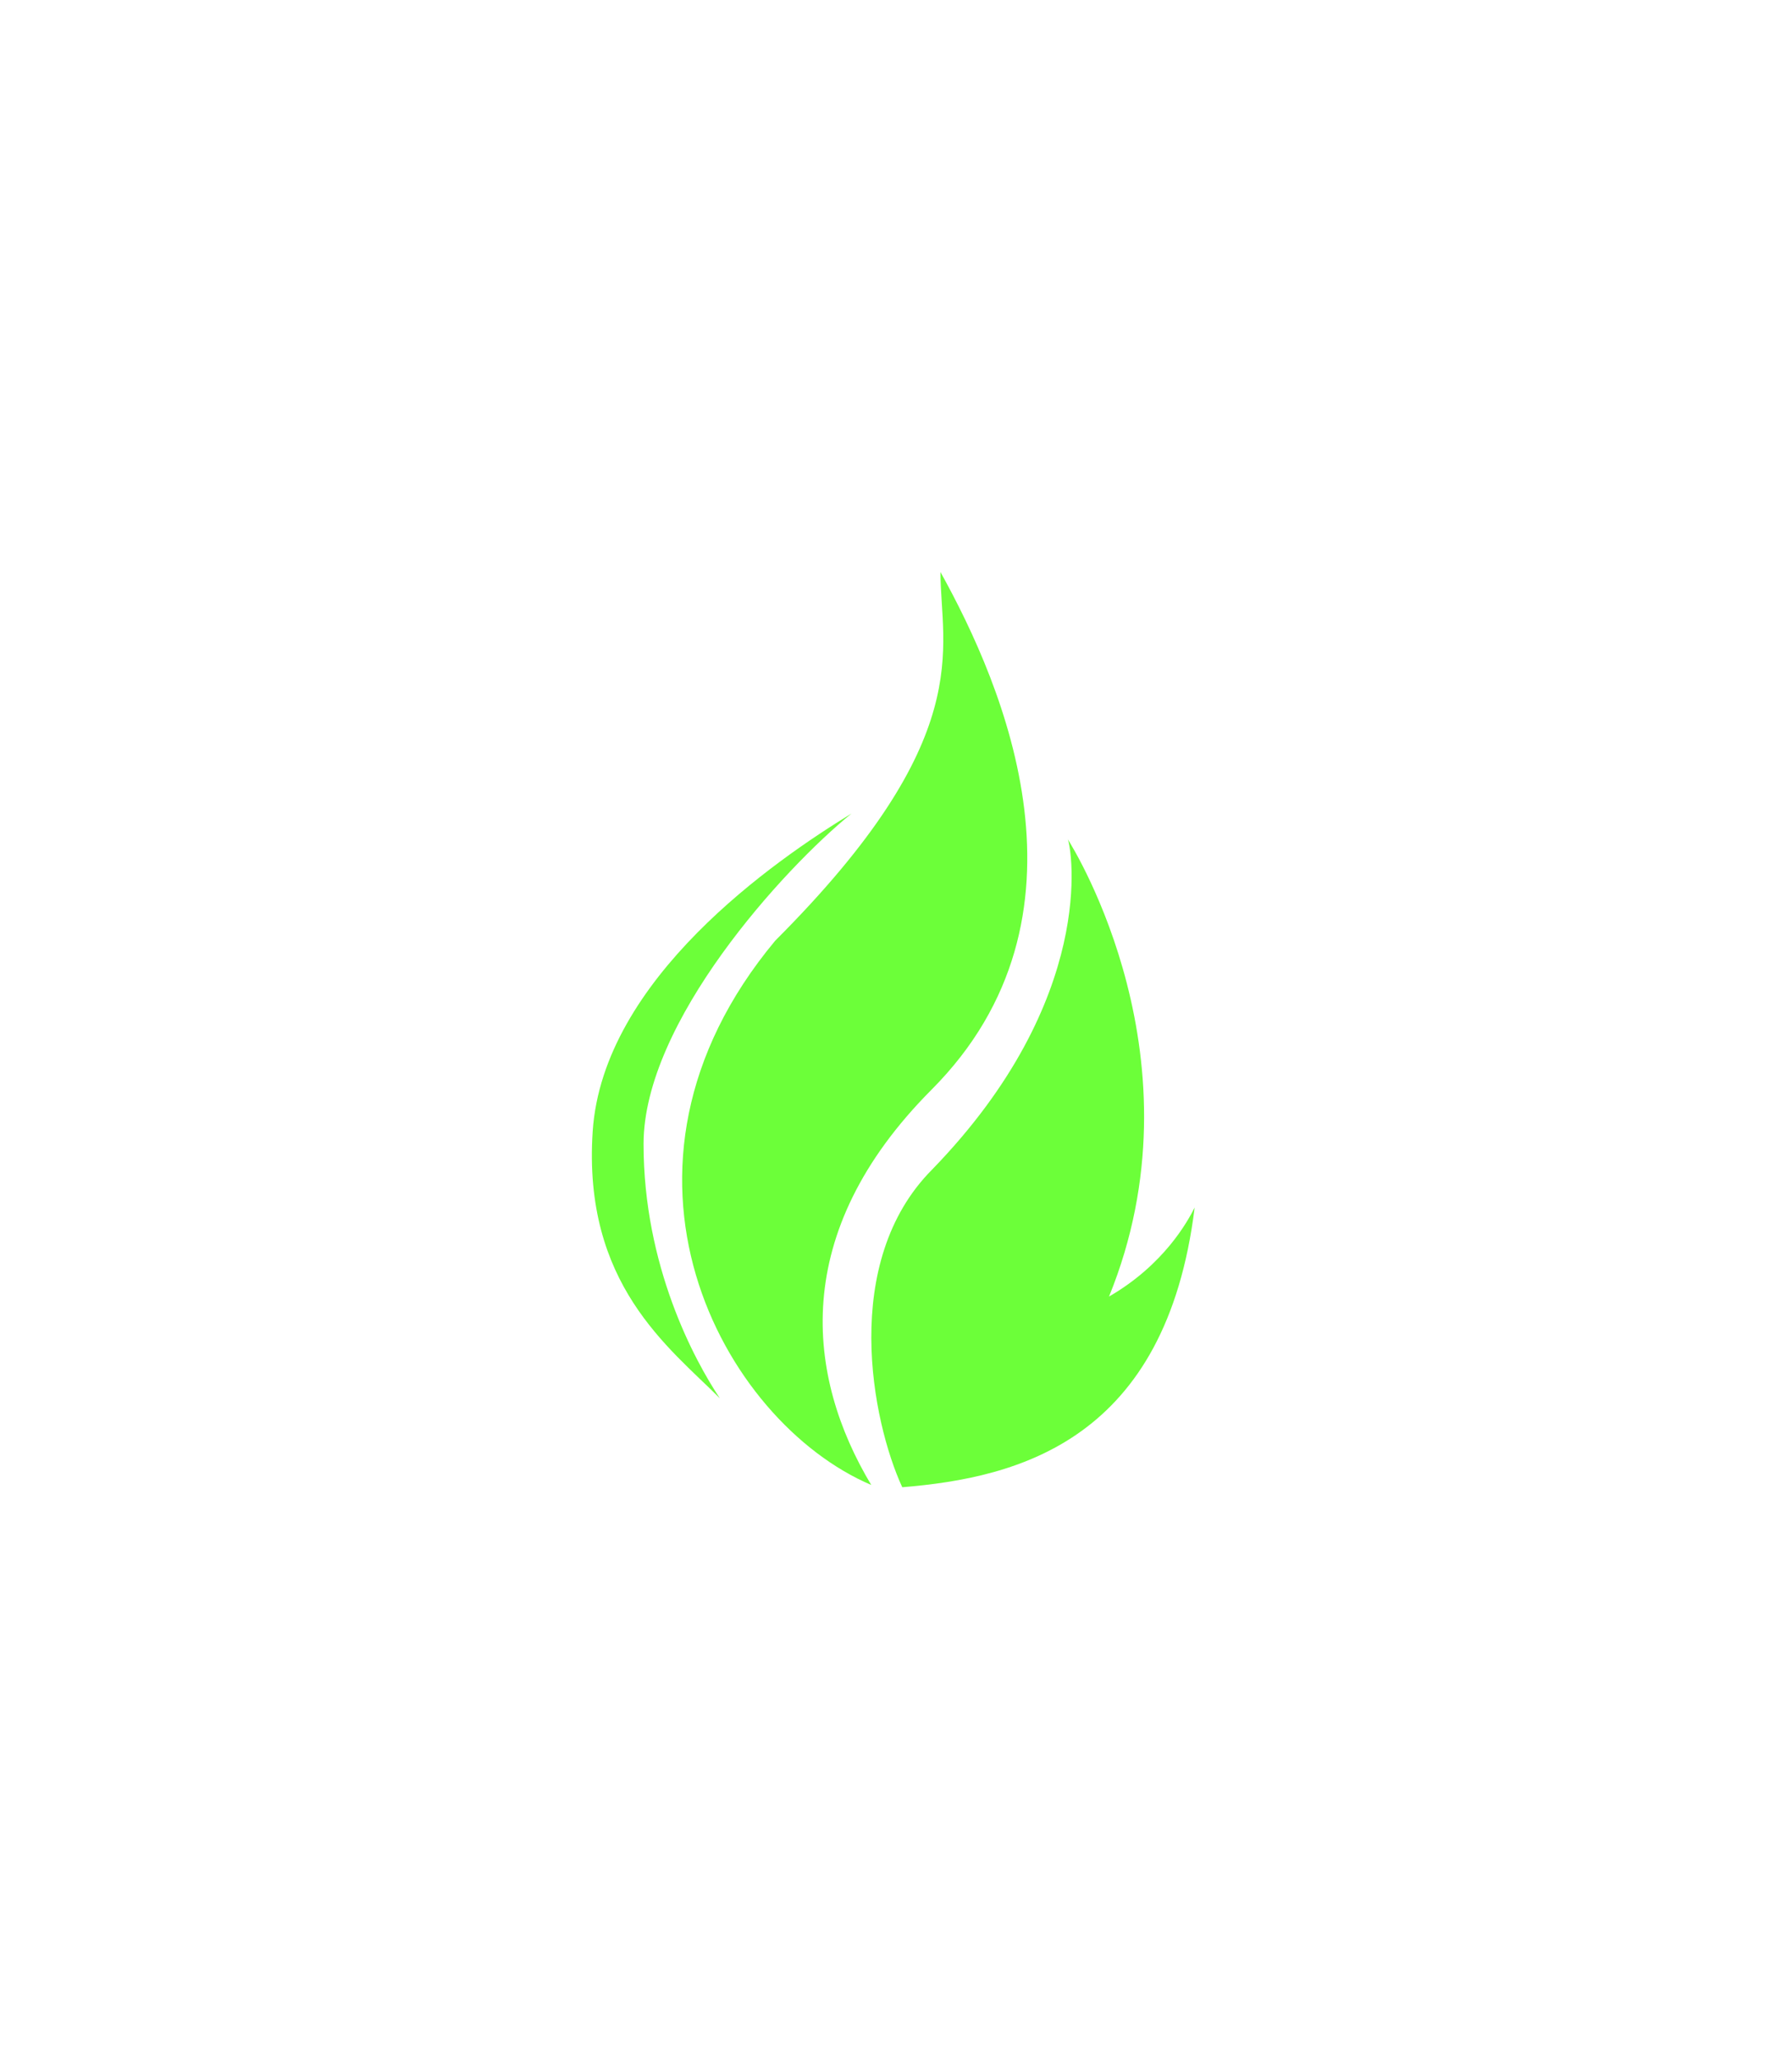
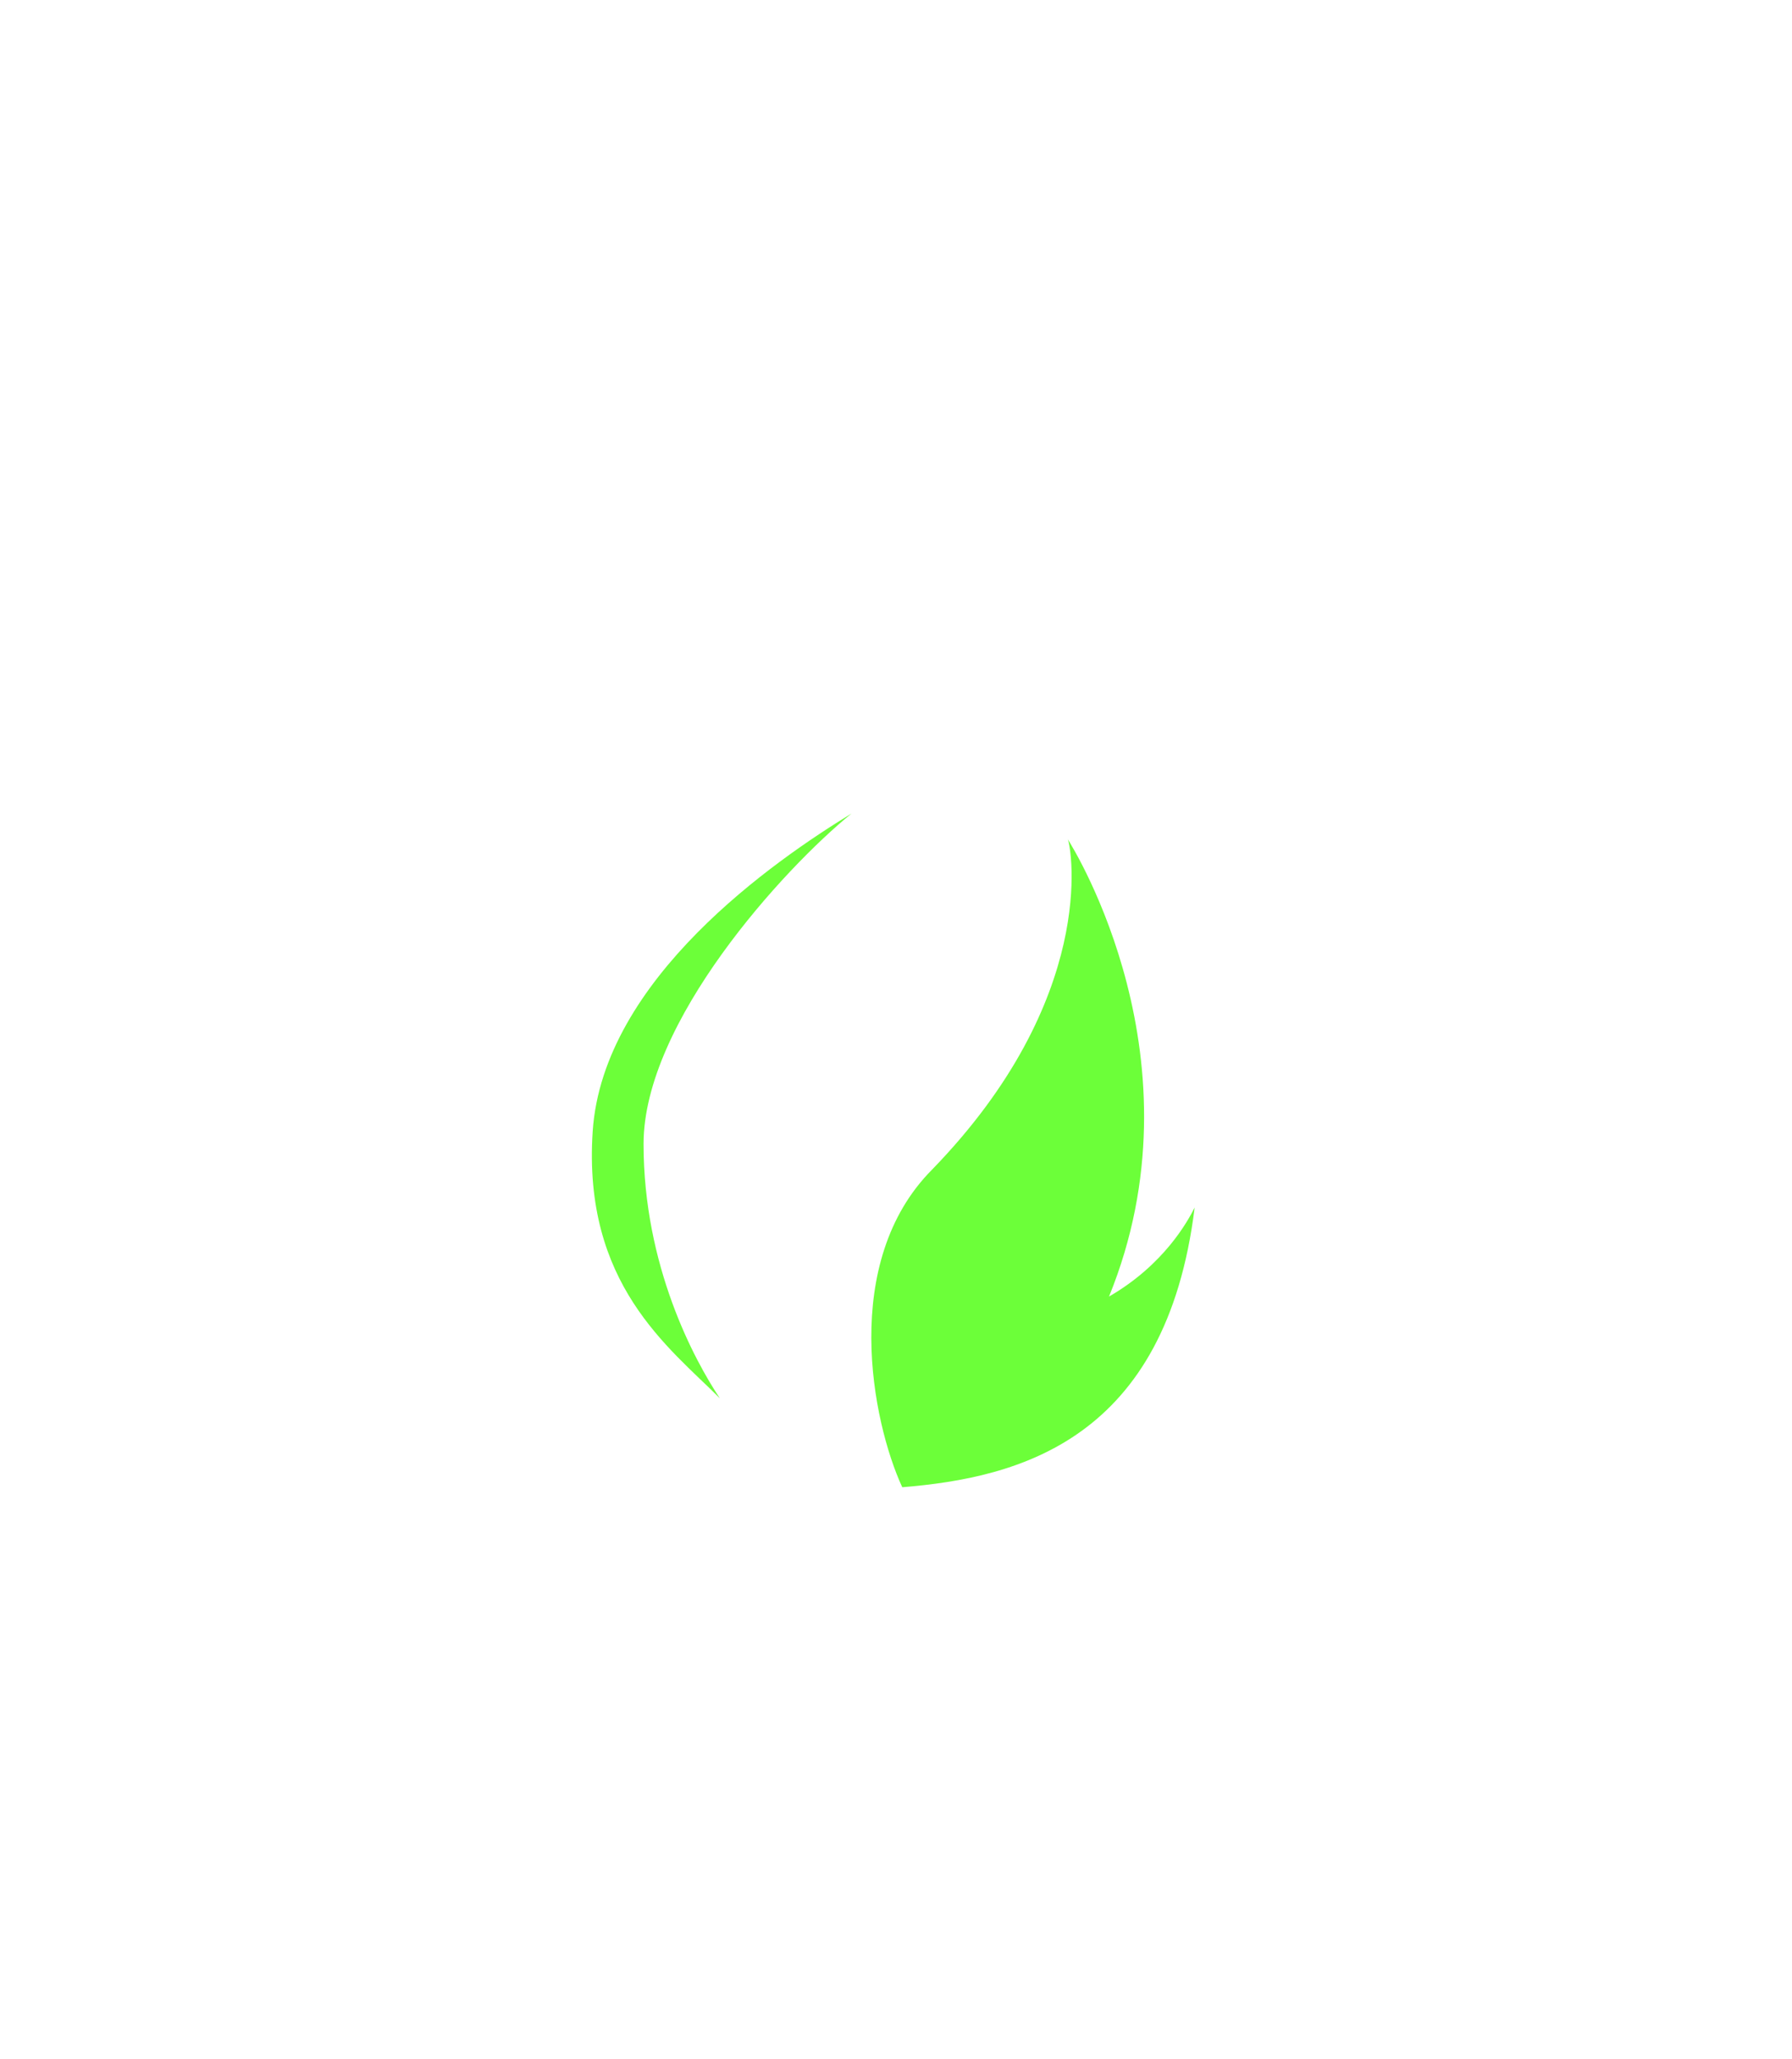
<svg xmlns="http://www.w3.org/2000/svg" width="47" height="54" viewBox="0 0 47 54" fill="none">
  <g filter="url(#filter0_d_134_1386)">
-     <path d="M24.433 29.574C20.686 33.335 21.149 37.103 22.851 39.941C18.942 38.275 15.333 31.667 20.333 25.667C25.666 20.333 24.666 18 24.666 16C26.333 19 28.937 25.053 24.433 29.574Z" fill="#6CFF39" />
    <path d="M23.664 40C22.867 38.271 22.035 34.09 24.451 31.666C28.803 27.18 28.104 23.248 28.007 23.011L28 23C28.002 23 28.005 23.003 28.007 23.011C28.187 23.294 31.6 28.831 29.087 35C30.537 34.162 31.154 33.019 31.333 32.666C30.583 38.749 26.745 39.75 23.664 40ZM22.333 22.333C20.333 23.555 15.812 26.666 15.545 30.666C15.279 34.666 17.545 36.333 18.879 37.666C18.212 36.666 16.879 34.2 16.879 31C16.879 27.8 20.555 23.778 22.333 22.333Z" fill="#6CFF39" />
  </g>
  <defs>
    <filter id="filter0_d_134_1386" x="0.824" y="0.3" width="45.21" height="53.4" filterUnits="userSpaceOnUse" color-interpolation-filters="sRGB">
      <feFlood flood-opacity="0" result="BackgroundImageFix" />
      <feColorMatrix in="SourceAlpha" type="matrix" values="0 0 0 0 0 0 0 0 0 0 0 0 0 0 0 0 0 0 127 0" result="hardAlpha" />
      <feOffset dy="-1" />
      <feGaussianBlur stdDeviation="7.35" />
      <feComposite in2="hardAlpha" operator="out" />
      <feColorMatrix type="matrix" values="0 0 0 0 0.424 0 0 0 0 1 0 0 0 0 0.222 0 0 0 0.4 0" />
      <feBlend mode="normal" in2="BackgroundImageFix" result="effect1_dropShadow_134_1386" />
      <feBlend mode="normal" in="SourceGraphic" in2="effect1_dropShadow_134_1386" result="shape" />
    </filter>
  </defs>
</svg>